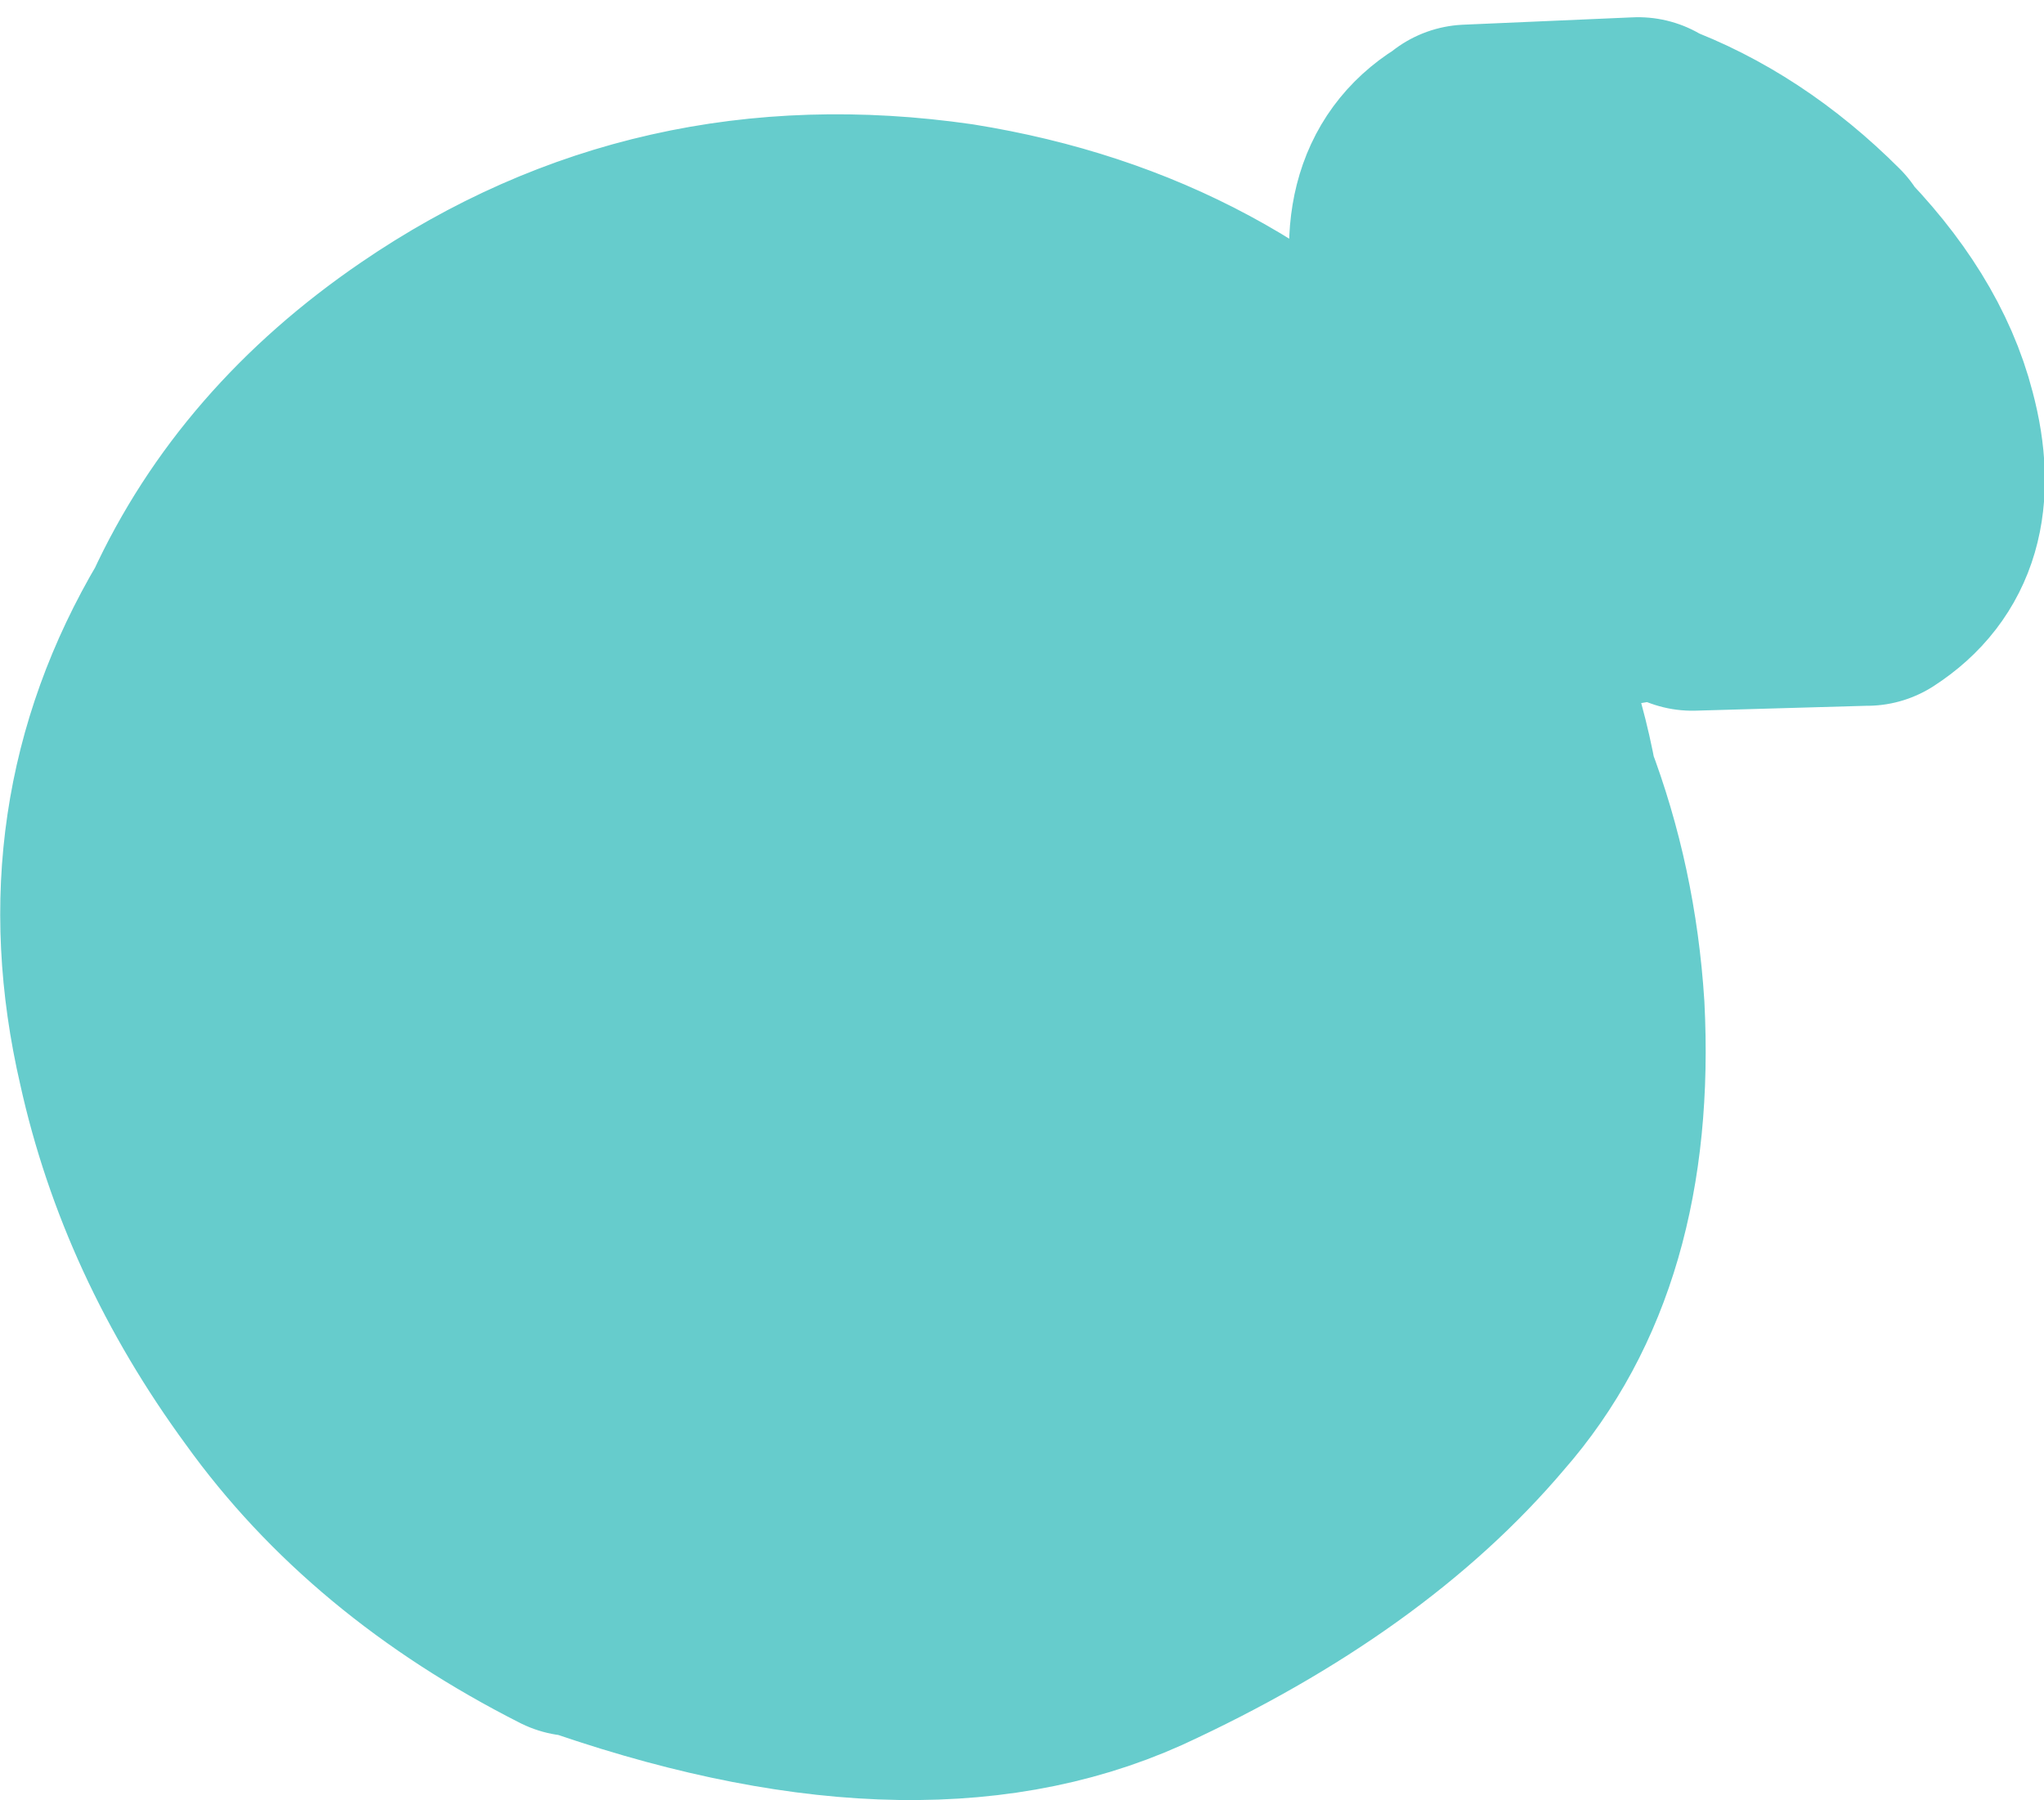
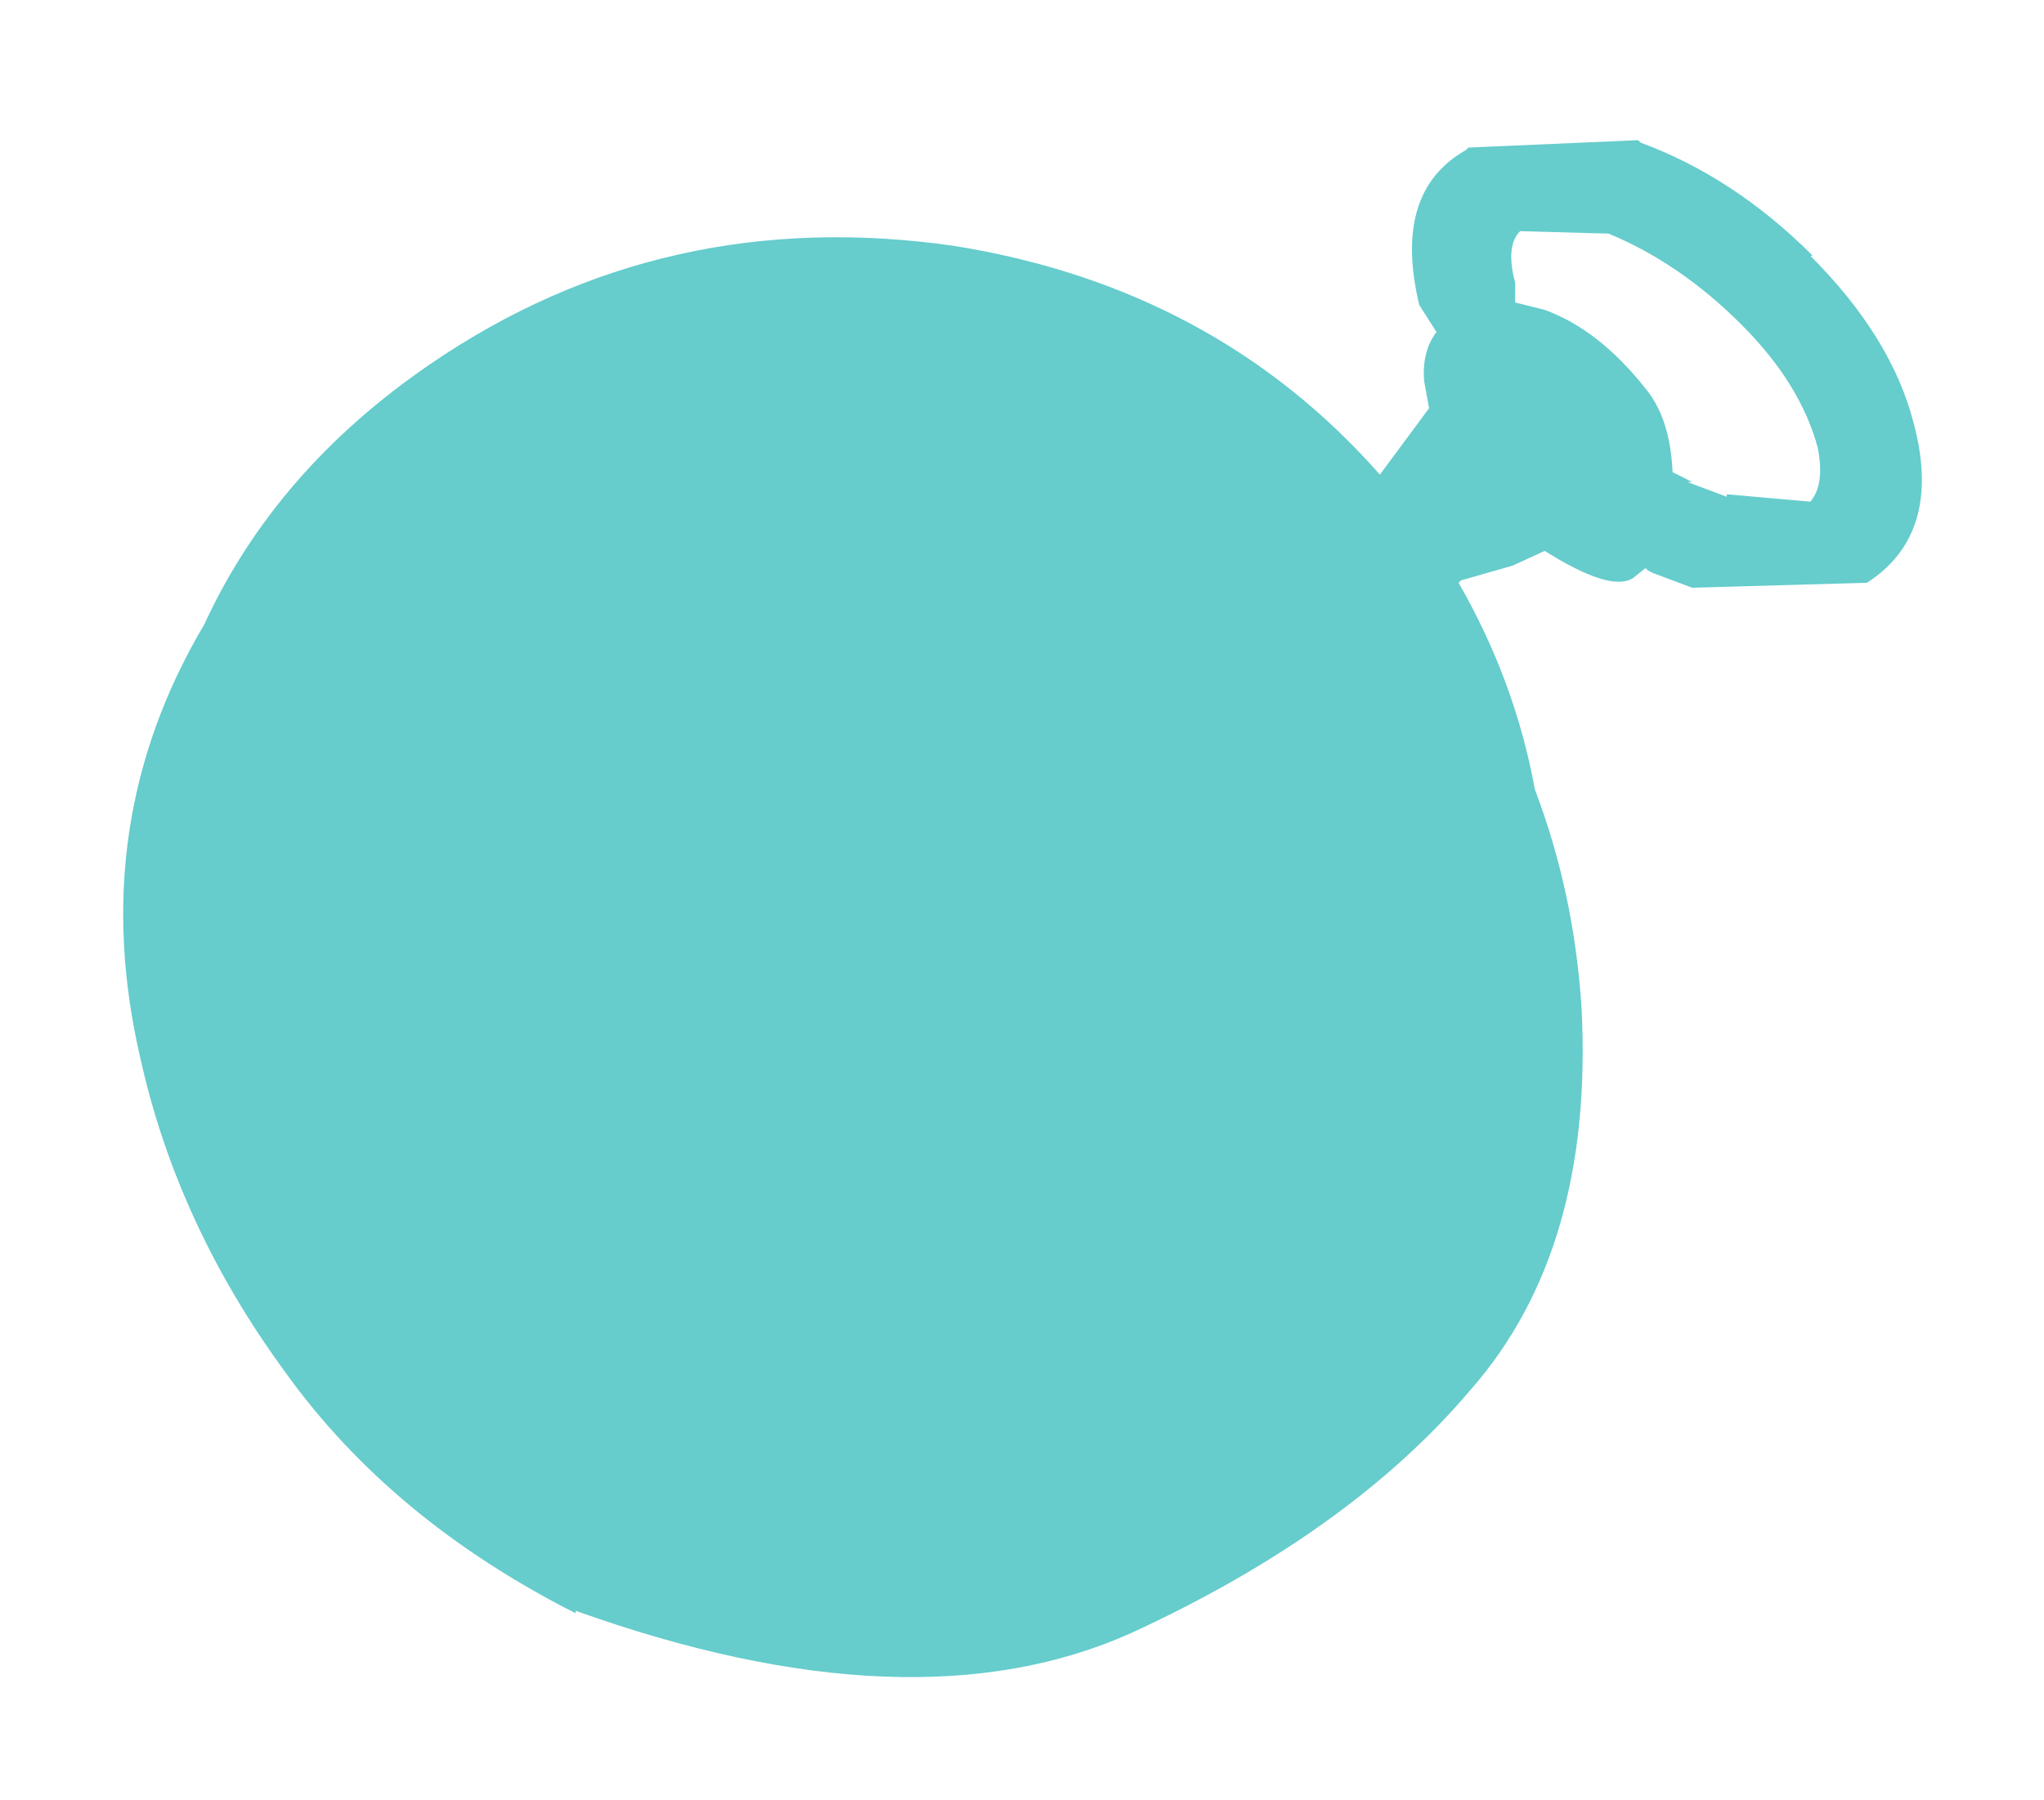
<svg xmlns="http://www.w3.org/2000/svg" height="36.6px" width="41.55px">
  <g transform="matrix(1.0, 0.0, 0.0, 1.0, -5.15, 40.65)">
    <path d="M35.95 -34.9 L35.95 -34.5 36.55 -34.35 Q37.65 -33.95 38.6 -32.75 39.1 -32.15 39.15 -31.05 L39.55 -30.85 39.45 -30.85 40.25 -30.55 40.25 -30.6 41.95 -30.45 Q42.25 -30.8 42.1 -31.55 41.75 -32.85 40.55 -34.05 39.3 -35.3 37.85 -35.9 L36.05 -35.95 Q35.75 -35.65 35.95 -34.9 M34.95 -37.6 L35.0 -37.65 38.45 -37.8 38.5 -37.75 Q40.4 -37.05 42.0 -35.45 L41.95 -35.45 Q43.6 -33.8 44.05 -32.05 44.65 -29.8 43.1 -28.8 L43.05 -28.8 39.55 -28.7 38.75 -29.0 38.65 -29.05 38.6 -29.1 38.35 -28.9 Q37.9 -28.6 36.55 -29.45 L35.9 -29.15 34.85 -28.85 34.8 -28.8 Q35.95 -26.8 36.35 -24.6 37.15 -22.5 37.3 -20.15 37.55 -15.25 35.05 -12.4 32.6 -9.5 28.15 -7.45 23.7 -5.45 16.85 -7.9 L16.85 -7.85 Q13.1 -9.75 10.95 -12.75 8.75 -15.75 8.0 -19.15 6.9 -23.9 9.3 -27.95 10.75 -31.1 13.9 -33.25 18.65 -36.5 24.55 -35.65 29.85 -34.8 33.2 -31.0 L34.2 -32.35 34.1 -32.9 Q34.05 -33.5 34.35 -33.9 L34.0 -34.45 Q33.45 -36.75 34.95 -37.6" fill="#66cccc" fill-rule="evenodd" stroke="none" />
-     <path d="M34.95 -37.6 Q33.45 -36.75 34.0 -34.45 L34.35 -33.9 Q34.05 -33.5 34.1 -32.9 L34.2 -32.35 33.2 -31.0 Q29.85 -34.8 24.55 -35.65 18.65 -36.5 13.9 -33.25 10.75 -31.1 9.3 -27.95 6.9 -23.9 8.0 -19.15 8.75 -15.75 10.95 -12.75 13.1 -9.75 16.85 -7.85 L16.85 -7.9 Q23.7 -5.45 28.15 -7.45 32.6 -9.5 35.05 -12.4 37.55 -15.25 37.3 -20.15 37.15 -22.5 36.35 -24.6 35.95 -26.8 34.8 -28.8 L34.85 -28.85 35.9 -29.15 36.55 -29.45 Q37.9 -28.6 38.35 -28.9 L38.6 -29.1 38.65 -29.05 38.75 -29.0 39.55 -28.7 43.05 -28.8 43.1 -28.8 Q44.65 -29.8 44.05 -32.05 43.6 -33.8 41.95 -35.45 L42.0 -35.45 Q40.4 -37.05 38.5 -37.75 L38.45 -37.8 35.0 -37.65 34.95 -37.6 M35.95 -34.9 Q35.75 -35.65 36.05 -35.95 L37.85 -35.9 Q39.3 -35.3 40.55 -34.05 41.75 -32.85 42.1 -31.55 42.25 -30.8 41.95 -30.45 L40.25 -30.6 40.25 -30.55 39.45 -30.85 39.55 -30.85 39.15 -31.05 Q39.1 -32.15 38.6 -32.75 37.65 -33.95 36.55 -34.35 L35.95 -34.5 35.95 -34.9" fill="none" stroke="#66cccc" stroke-linecap="round" stroke-linejoin="round" stroke-width="5.0" />
  </g>
</svg>